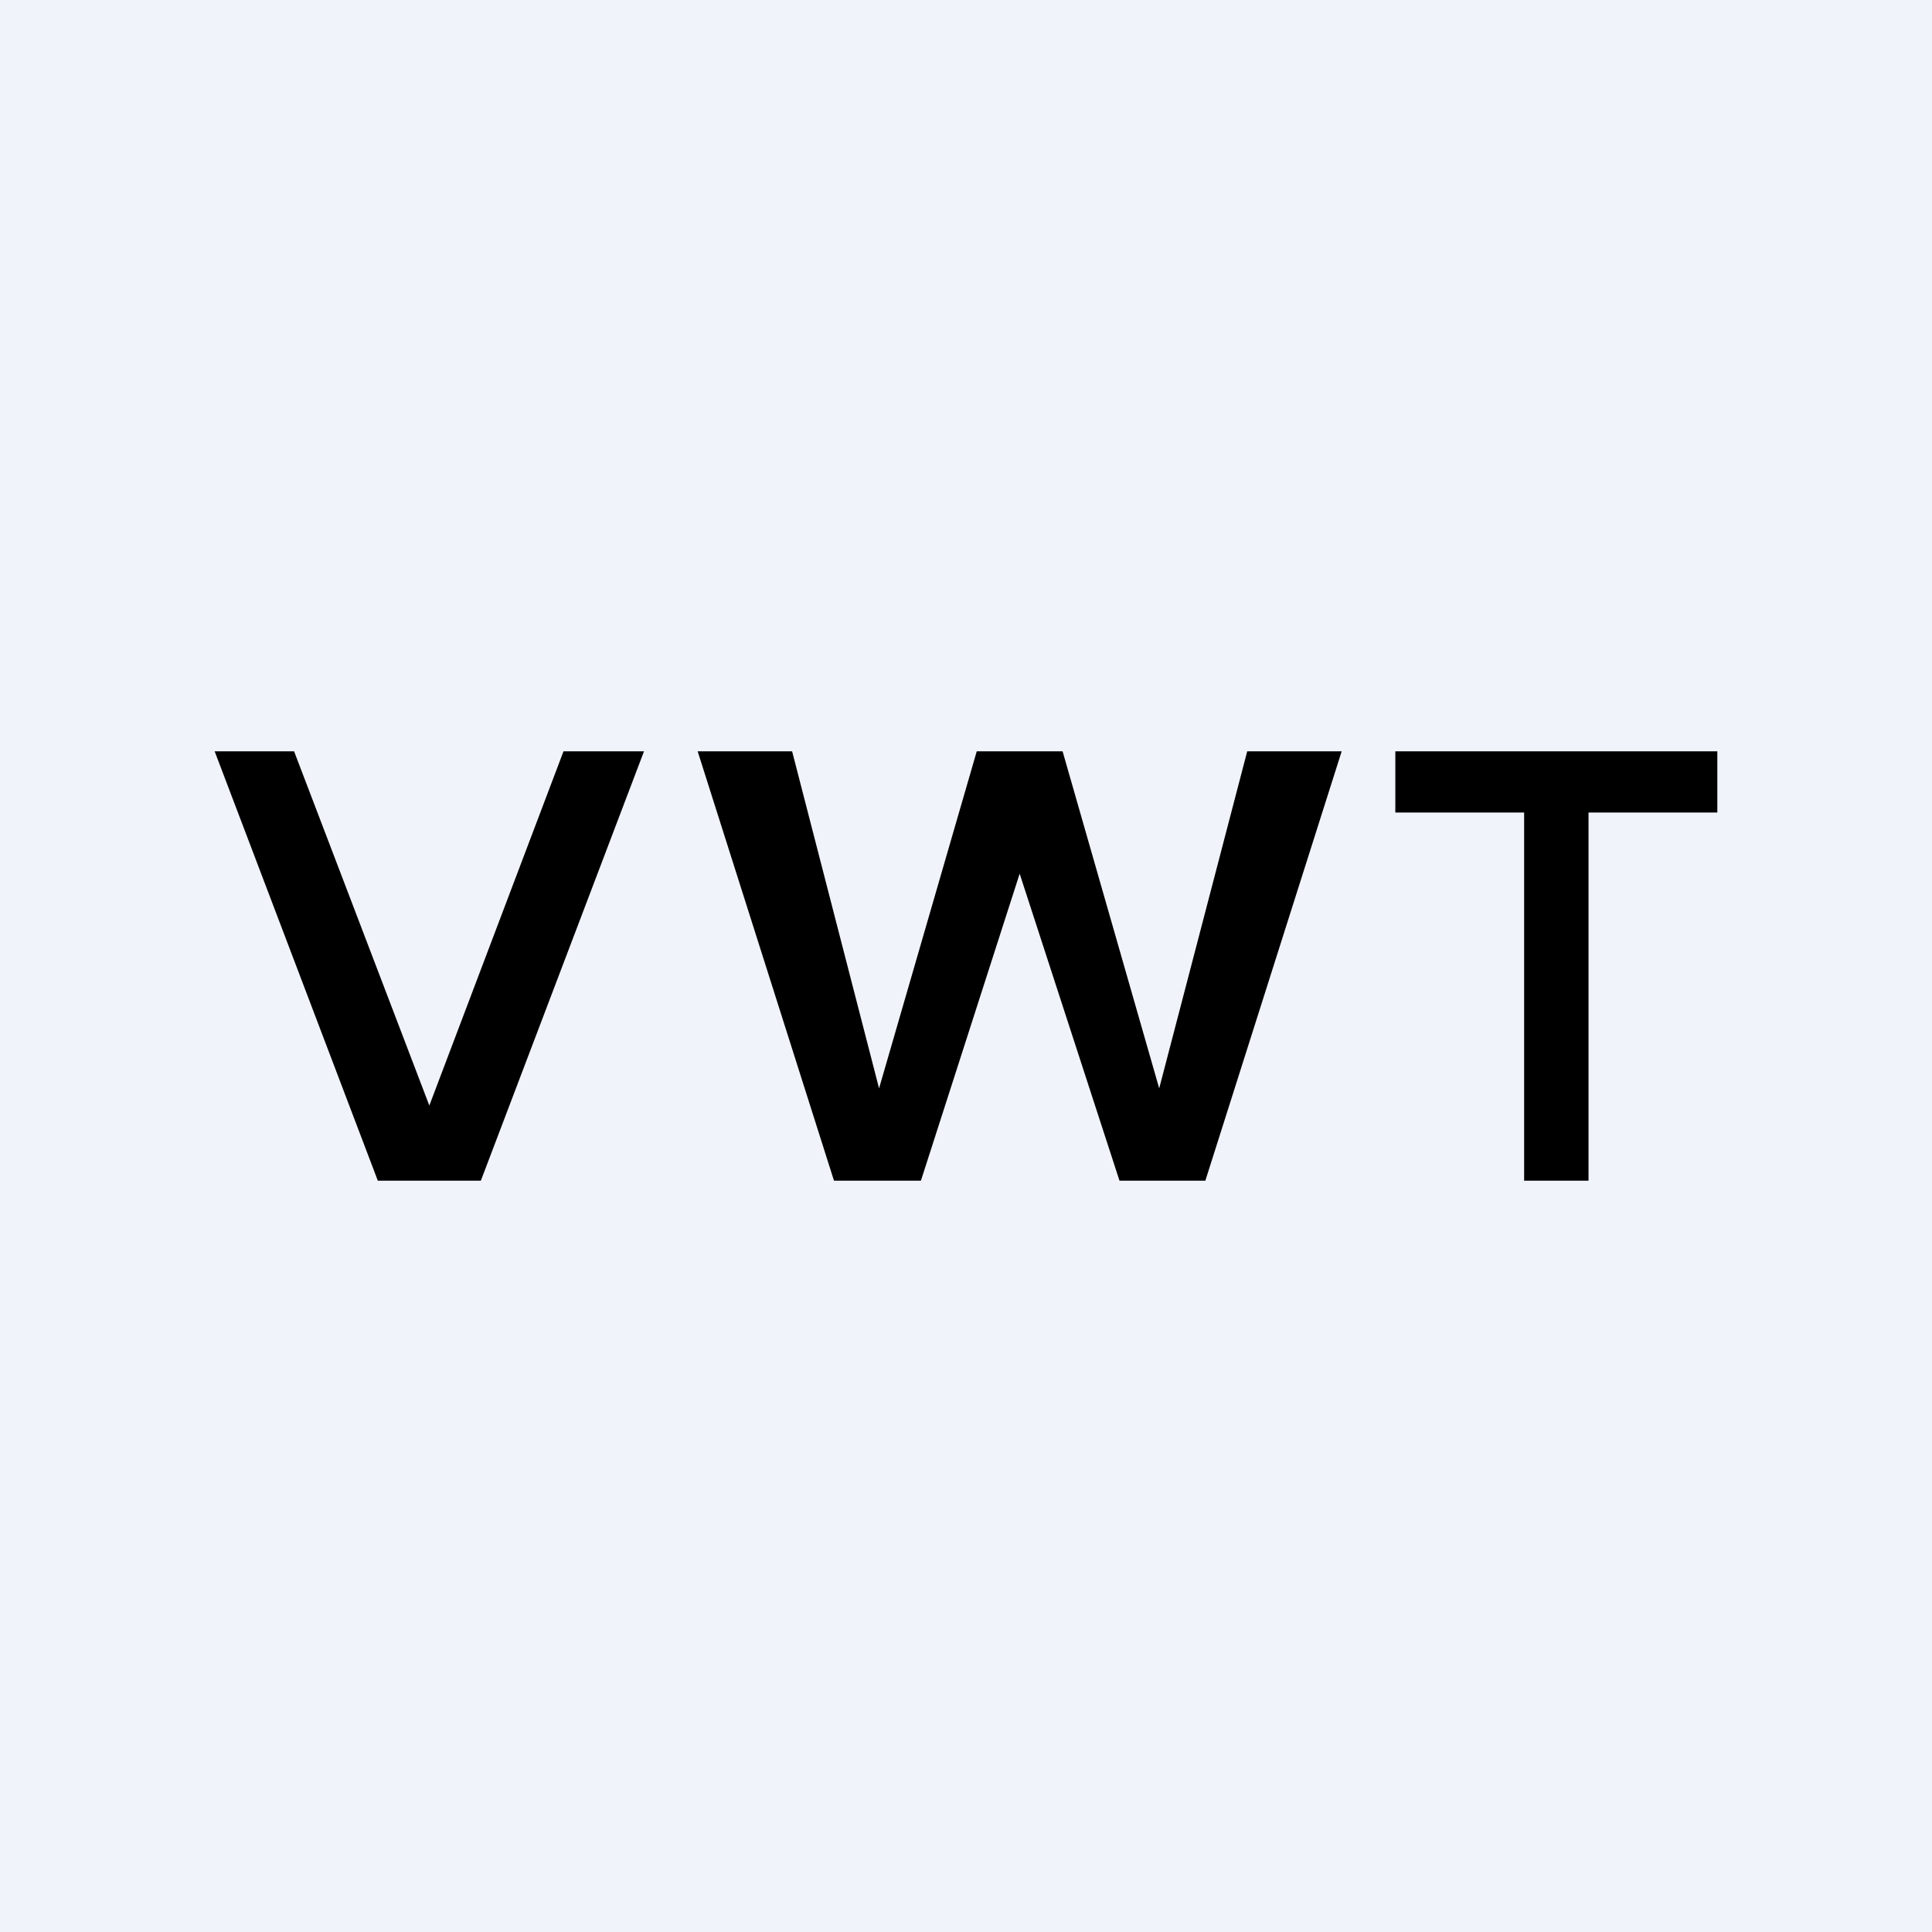
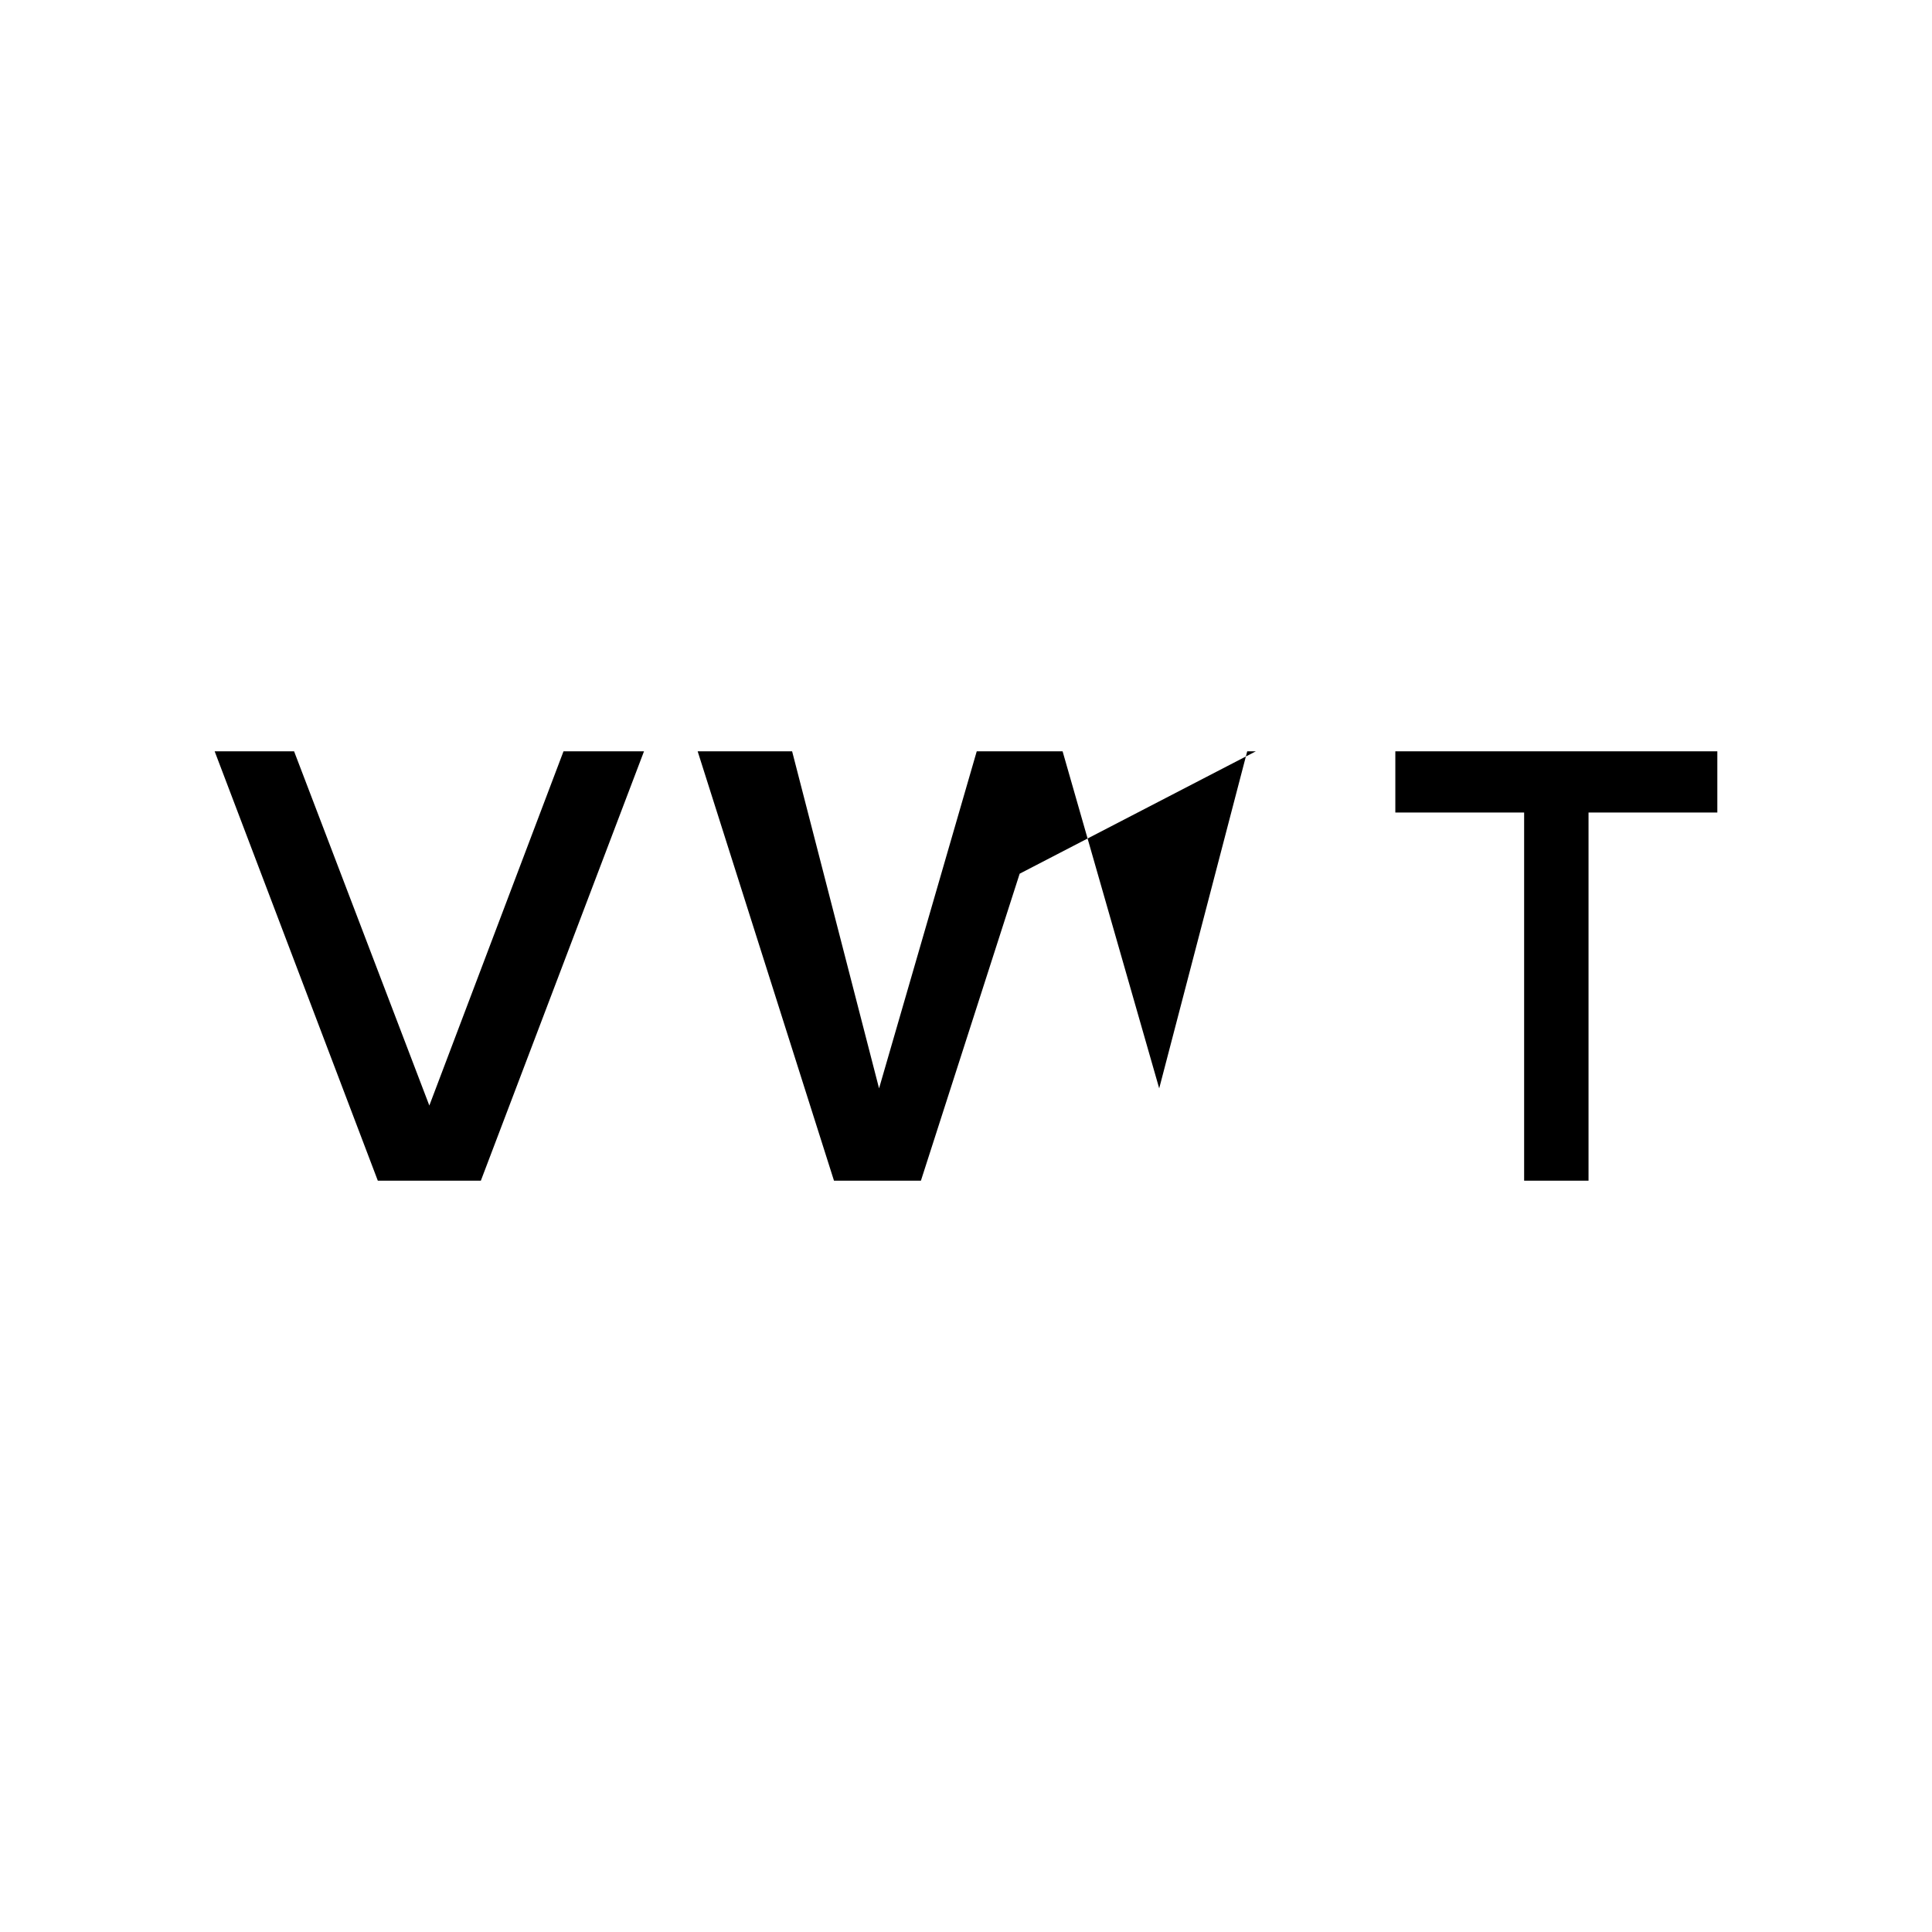
<svg xmlns="http://www.w3.org/2000/svg" width="18" height="18" viewBox="0 0 18 18">
-   <path fill="#F0F3FA" d="M0 0h18v18H0z" />
-   <path d="M2 7h.74L4 10.3 5.25 7H6l-1.52 4h-.96L2 7ZM7.77 11 6.5 7h.88l.81 3.14L9.1 7h.8l.9 3.14.82-3.14h.88l-1.27 4h-.8L9.5 8.14 8.58 11h-.8ZM13 7.57V7h3v.57h-1.2V11h-.6V7.57H13Z" />
+   <path d="M2 7h.74L4 10.3 5.25 7H6l-1.52 4h-.96L2 7ZM7.77 11 6.5 7h.88l.81 3.14L9.1 7h.8l.9 3.14.82-3.14h.88h-.8L9.5 8.14 8.58 11h-.8ZM13 7.57V7h3v.57h-1.2V11h-.6V7.57H13Z" />
</svg>